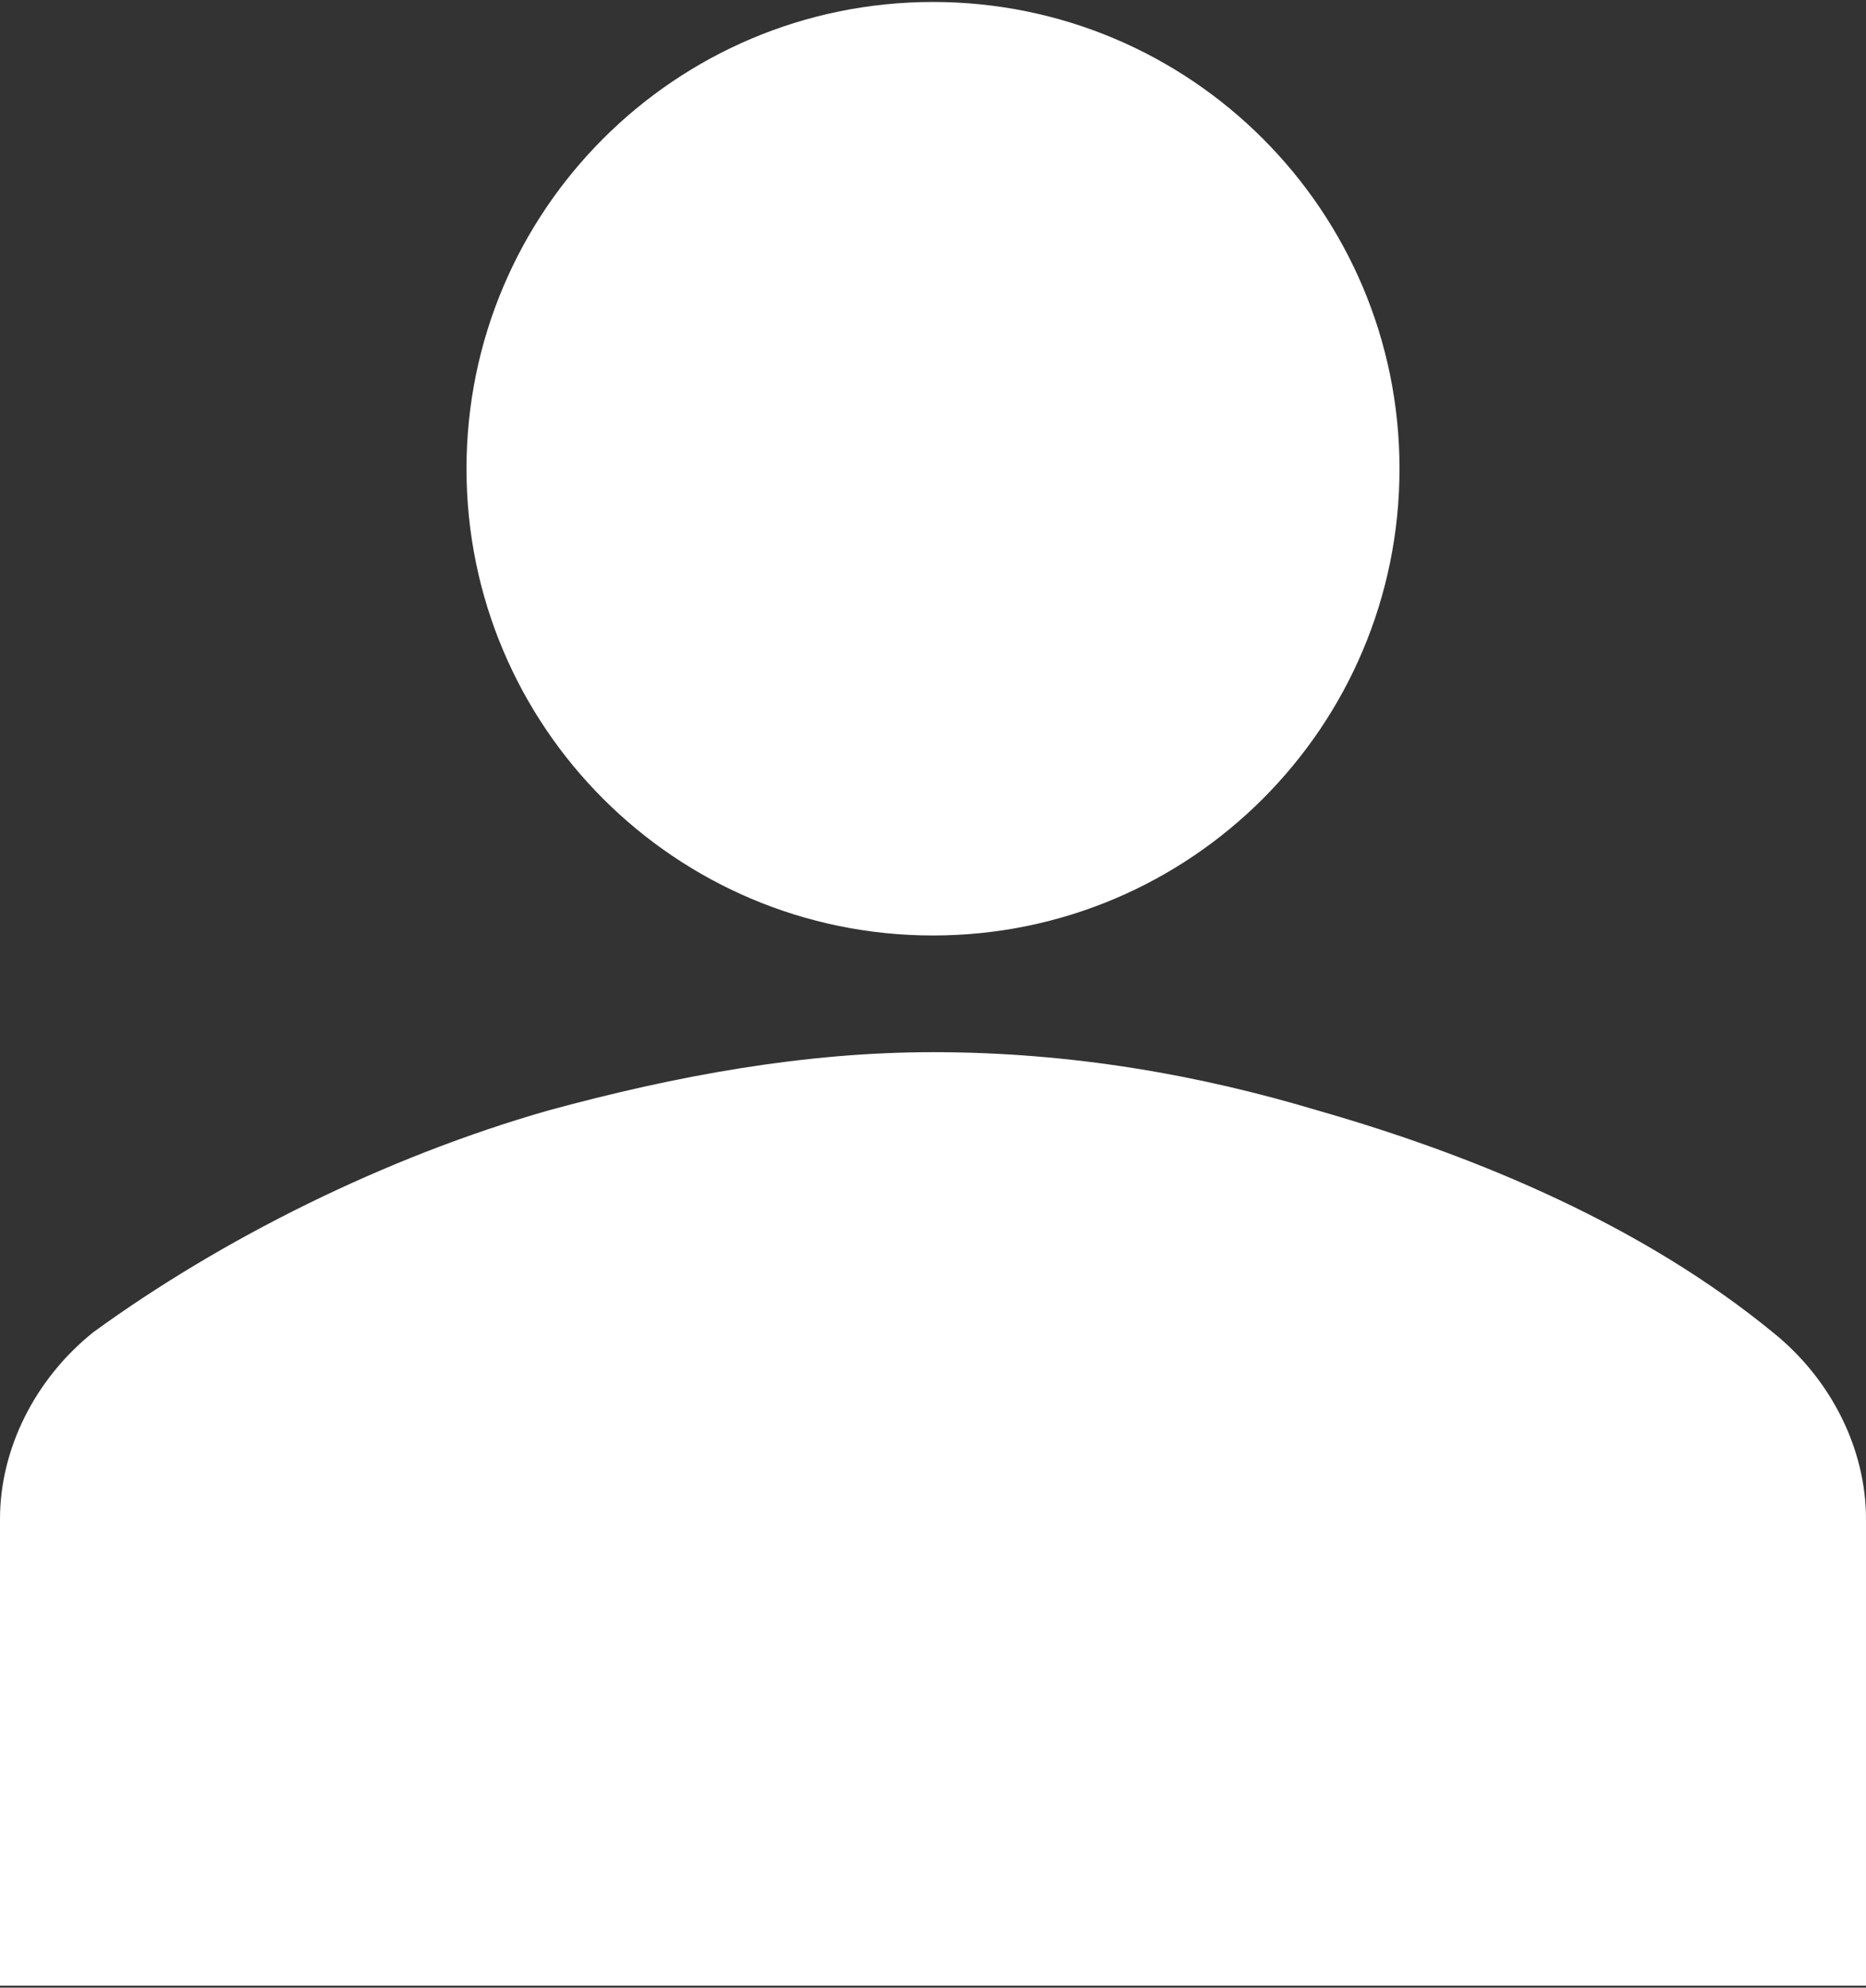
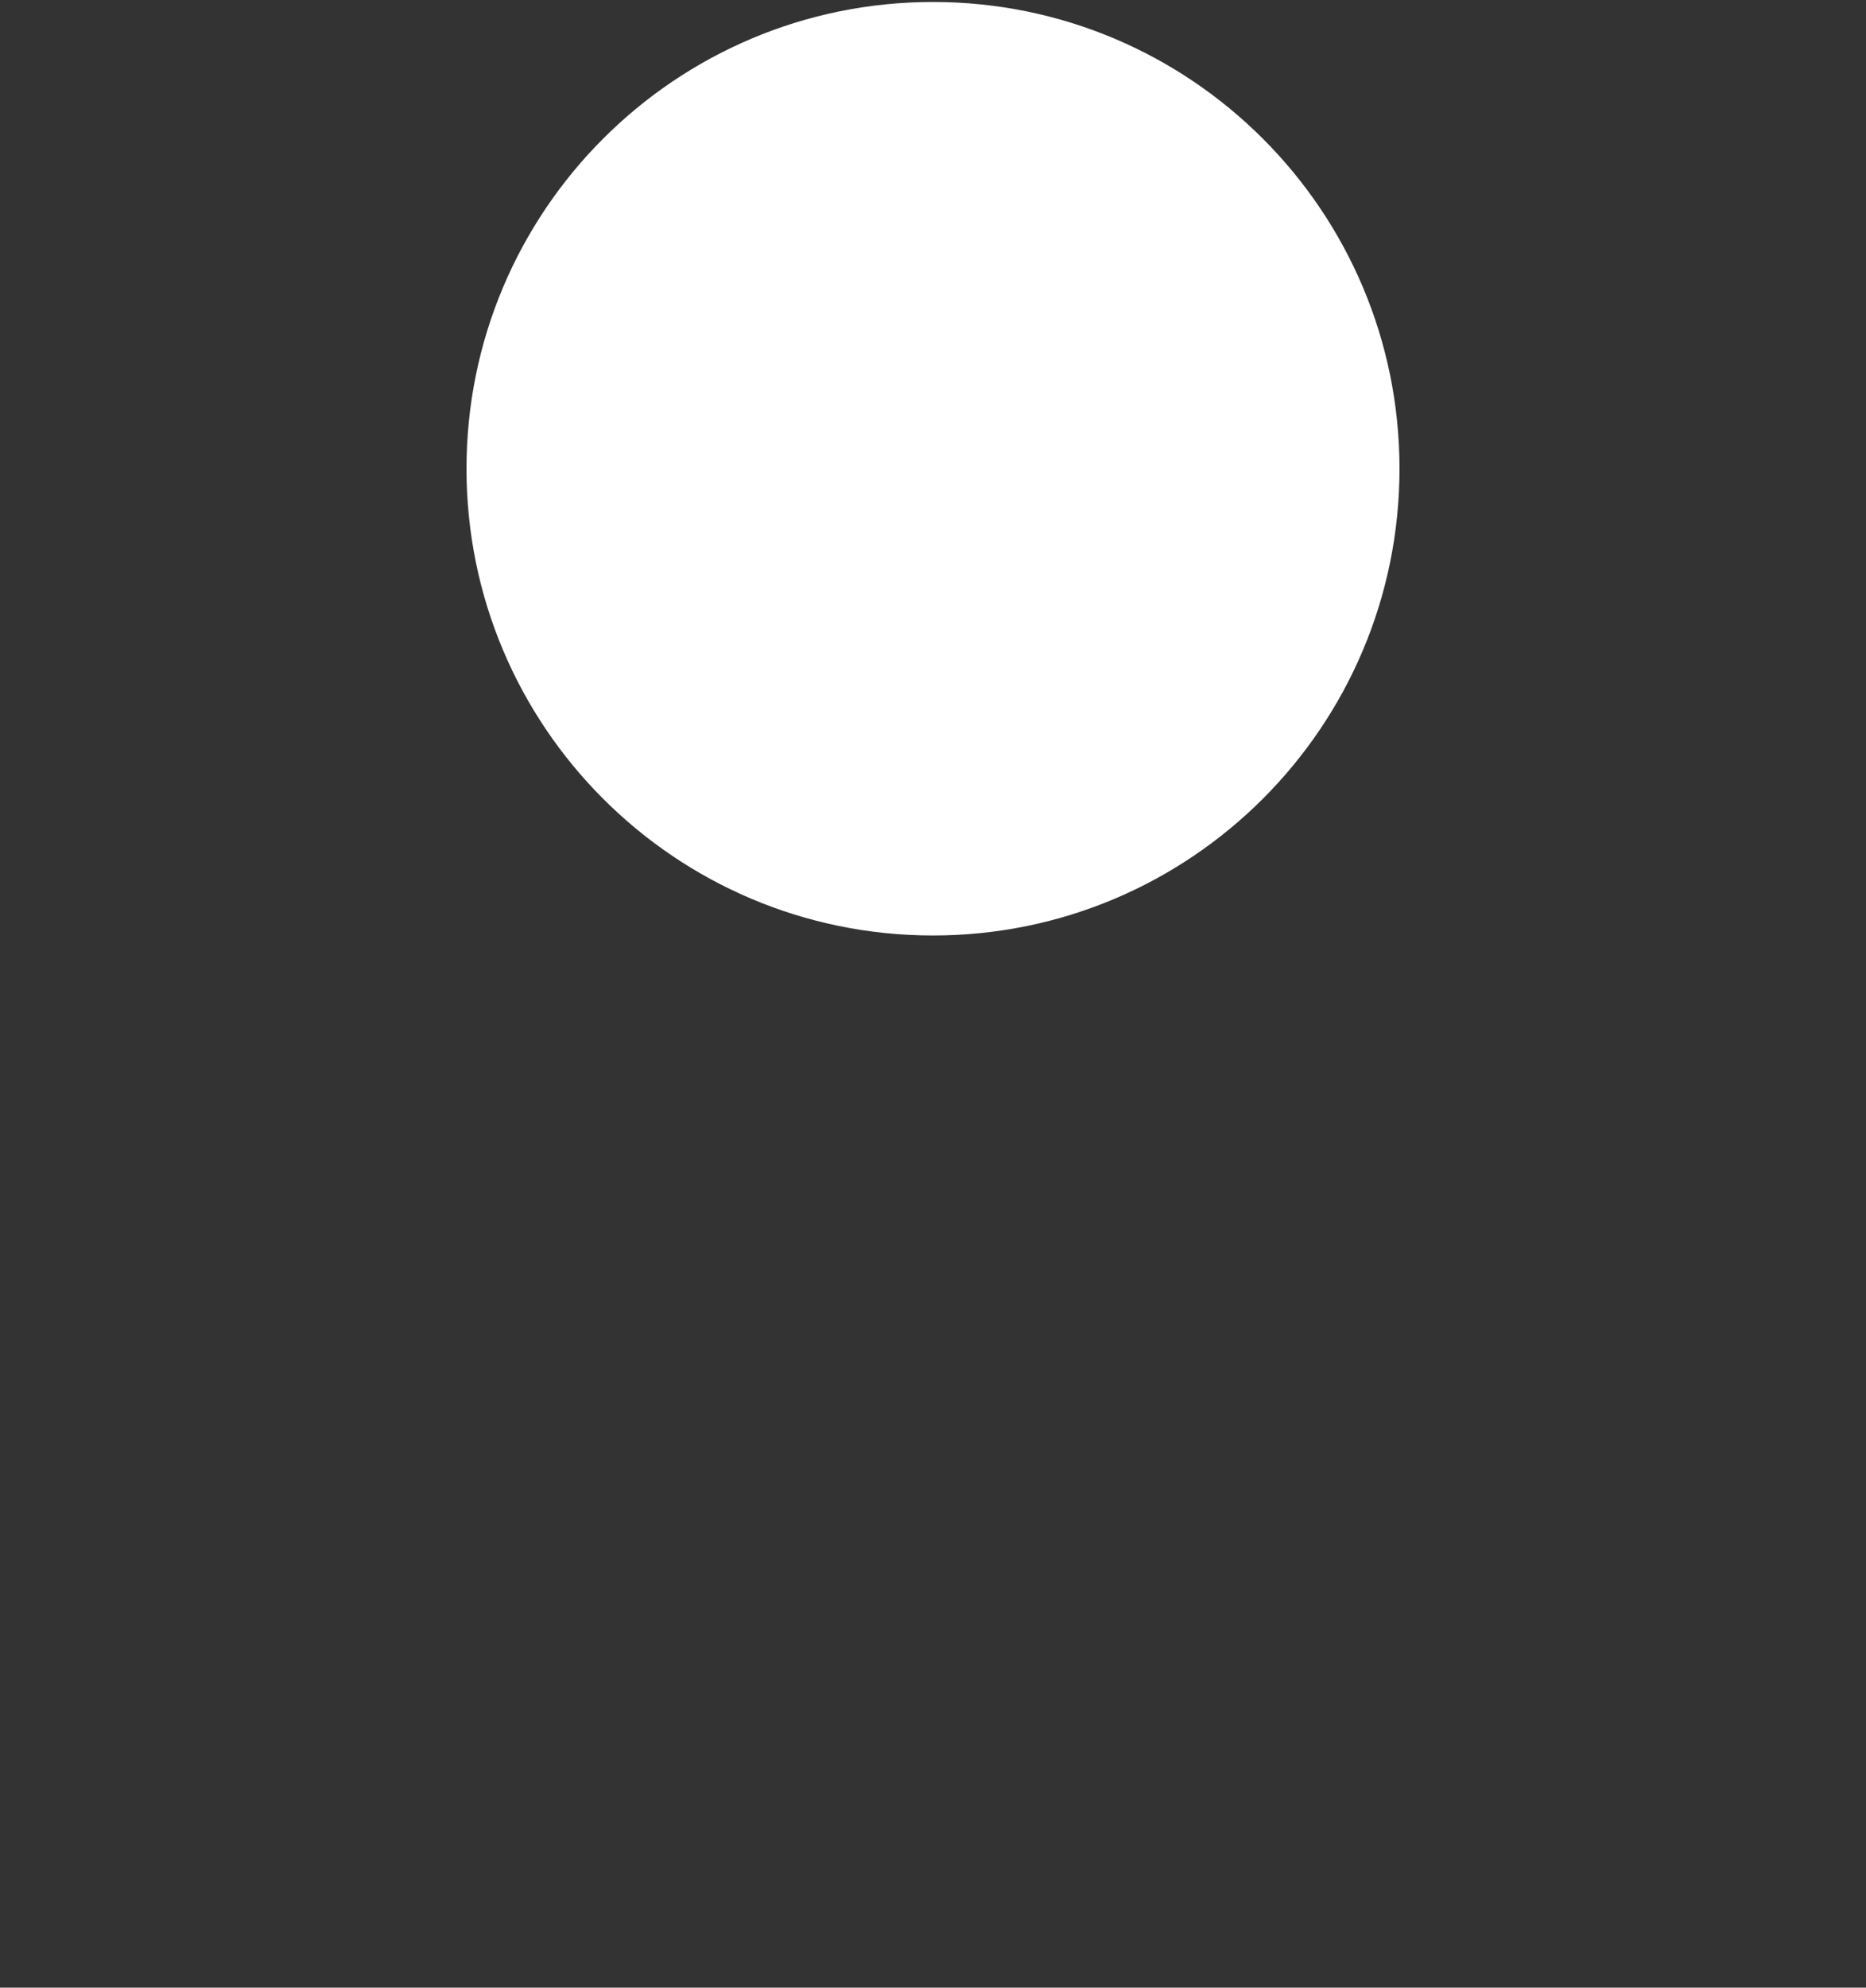
<svg xmlns="http://www.w3.org/2000/svg" width="325" height="346" viewBox="0 0 325 346" fill="none">
  <rect x="0" y="0" width="325" height="346" fill="#333333" stroke="none" />
  <path d="M162.5 162.844C207.373 162.844 243.75 126.467 243.75 81.594C243.75 36.721 207.373 0.344 162.5 0.344C117.627 0.344 81.25 36.721 81.25 81.594C81.25 126.467 117.627 162.844 162.5 162.844Z" fill="white" />
-   <path d="M325 345.656V264.406C325 252.219 318.906 240.031 308.75 231.906C286.406 213.625 257.969 201.438 229.531 193.312C209.219 187.219 186.875 183.156 162.5 183.156C140.156 183.156 117.812 187.219 95.469 193.312C67.031 201.438 38.594 215.656 16.25 231.906C6.094 240.031 0 252.219 0 264.406V345.656H325Z" fill="white" />
</svg>